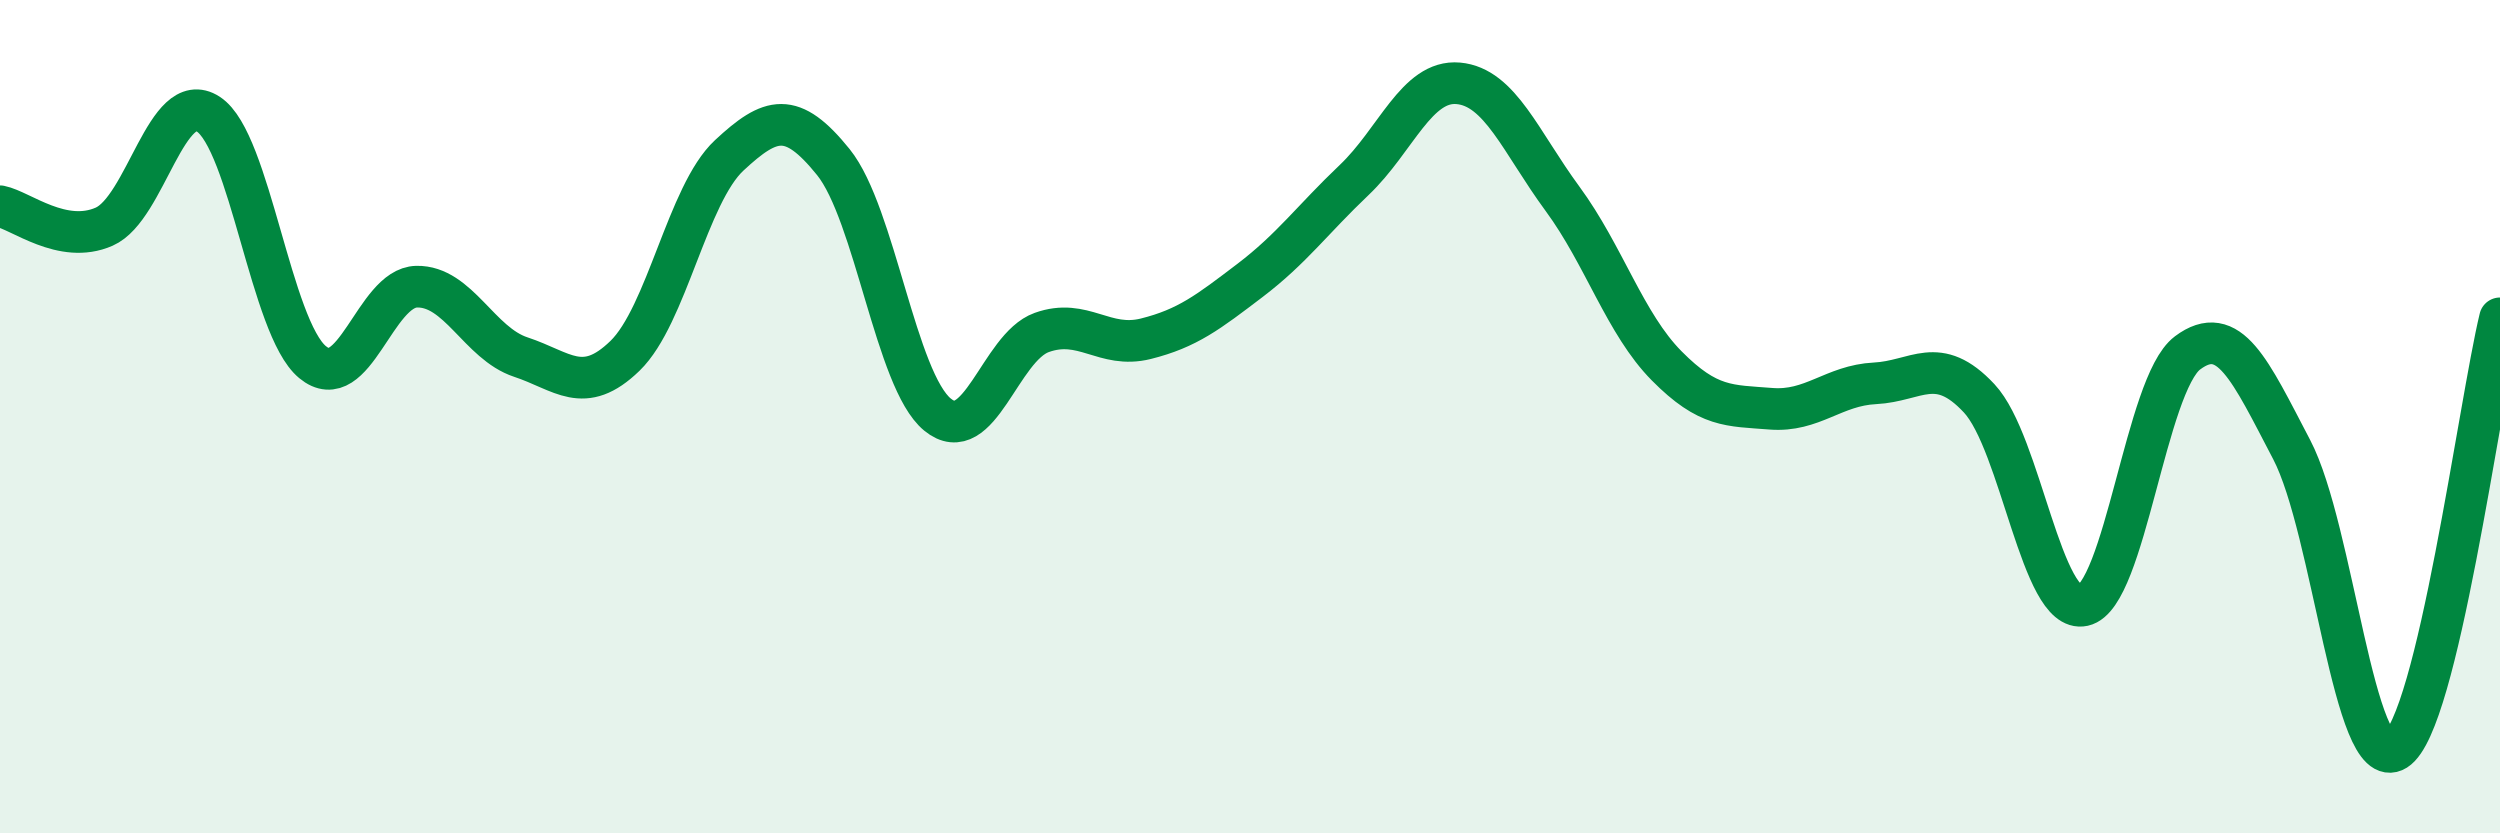
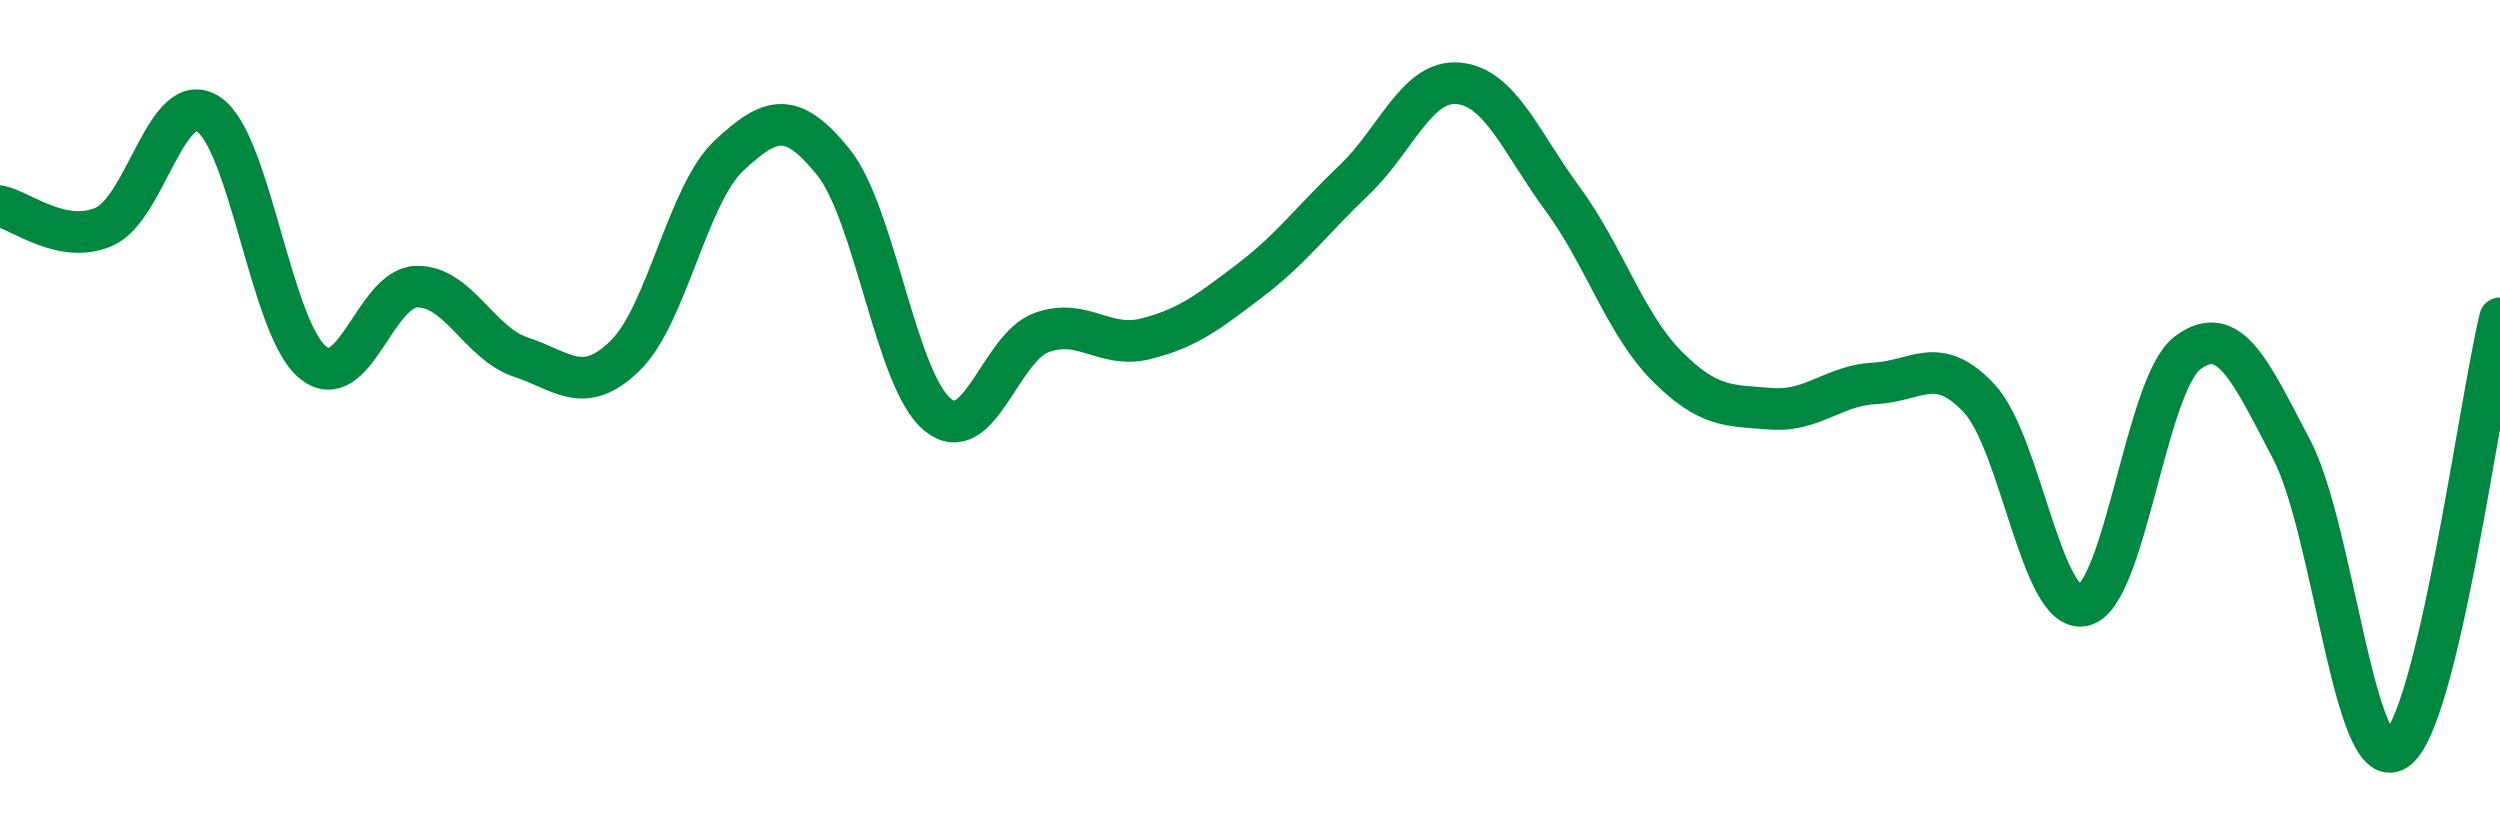
<svg xmlns="http://www.w3.org/2000/svg" width="60" height="20" viewBox="0 0 60 20">
-   <path d="M 0,4.95 C 0.5,5.05 1.5,5.88 2.5,5.44 C 3.5,5 4,2.09 5,2.74 C 6,3.39 6.5,7.86 7.5,8.69 C 8.5,9.52 9,6.9 10,6.88 C 11,6.86 11.5,8.24 12.5,8.57 C 13.5,8.9 14,9.51 15,8.54 C 16,7.57 16.5,4.66 17.5,3.73 C 18.5,2.8 19,2.65 20,3.89 C 21,5.13 21.5,9.13 22.5,9.95 C 23.5,10.77 24,8.34 25,7.98 C 26,7.62 26.5,8.38 27.5,8.13 C 28.5,7.88 29,7.49 30,6.73 C 31,5.97 31.5,5.27 32.5,4.32 C 33.5,3.37 34,1.91 35,2 C 36,2.09 36.5,3.41 37.5,4.77 C 38.5,6.13 39,7.77 40,8.78 C 41,9.79 41.5,9.73 42.5,9.81 C 43.5,9.89 44,9.25 45,9.2 C 46,9.15 46.5,8.49 47.5,9.56 C 48.5,10.63 49,14.75 50,14.53 C 51,14.31 51.5,9.22 52.5,8.47 C 53.5,7.72 54,8.88 55,10.79 C 56,12.7 56.5,18.63 57.5,18 C 58.5,17.37 59.5,9.71 60,7.64L60 20L0 20Z" fill="#008740" opacity="0.1" stroke-linecap="round" stroke-linejoin="round" />
  <path d="M 0,4.95 C 0.5,5.05 1.5,5.88 2.5,5.44 C 3.5,5 4,2.09 5,2.74 C 6,3.39 6.5,7.86 7.5,8.69 C 8.5,9.52 9,6.9 10,6.88 C 11,6.86 11.5,8.24 12.5,8.57 C 13.5,8.9 14,9.51 15,8.54 C 16,7.57 16.5,4.66 17.5,3.73 C 18.5,2.8 19,2.65 20,3.89 C 21,5.13 21.5,9.13 22.5,9.95 C 23.5,10.77 24,8.34 25,7.98 C 26,7.62 26.5,8.38 27.5,8.13 C 28.5,7.88 29,7.49 30,6.73 C 31,5.97 31.5,5.27 32.5,4.32 C 33.5,3.37 34,1.91 35,2 C 36,2.09 36.5,3.41 37.5,4.77 C 38.5,6.13 39,7.77 40,8.78 C 41,9.79 41.5,9.73 42.5,9.81 C 43.5,9.89 44,9.25 45,9.2 C 46,9.15 46.5,8.49 47.5,9.56 C 48.5,10.63 49,14.75 50,14.53 C 51,14.31 51.5,9.22 52.5,8.47 C 53.5,7.72 54,8.88 55,10.79 C 56,12.7 56.5,18.63 57.5,18 C 58.5,17.37 59.5,9.71 60,7.64" stroke="#008740" stroke-width="1" fill="none" stroke-linecap="round" stroke-linejoin="round" />
</svg>